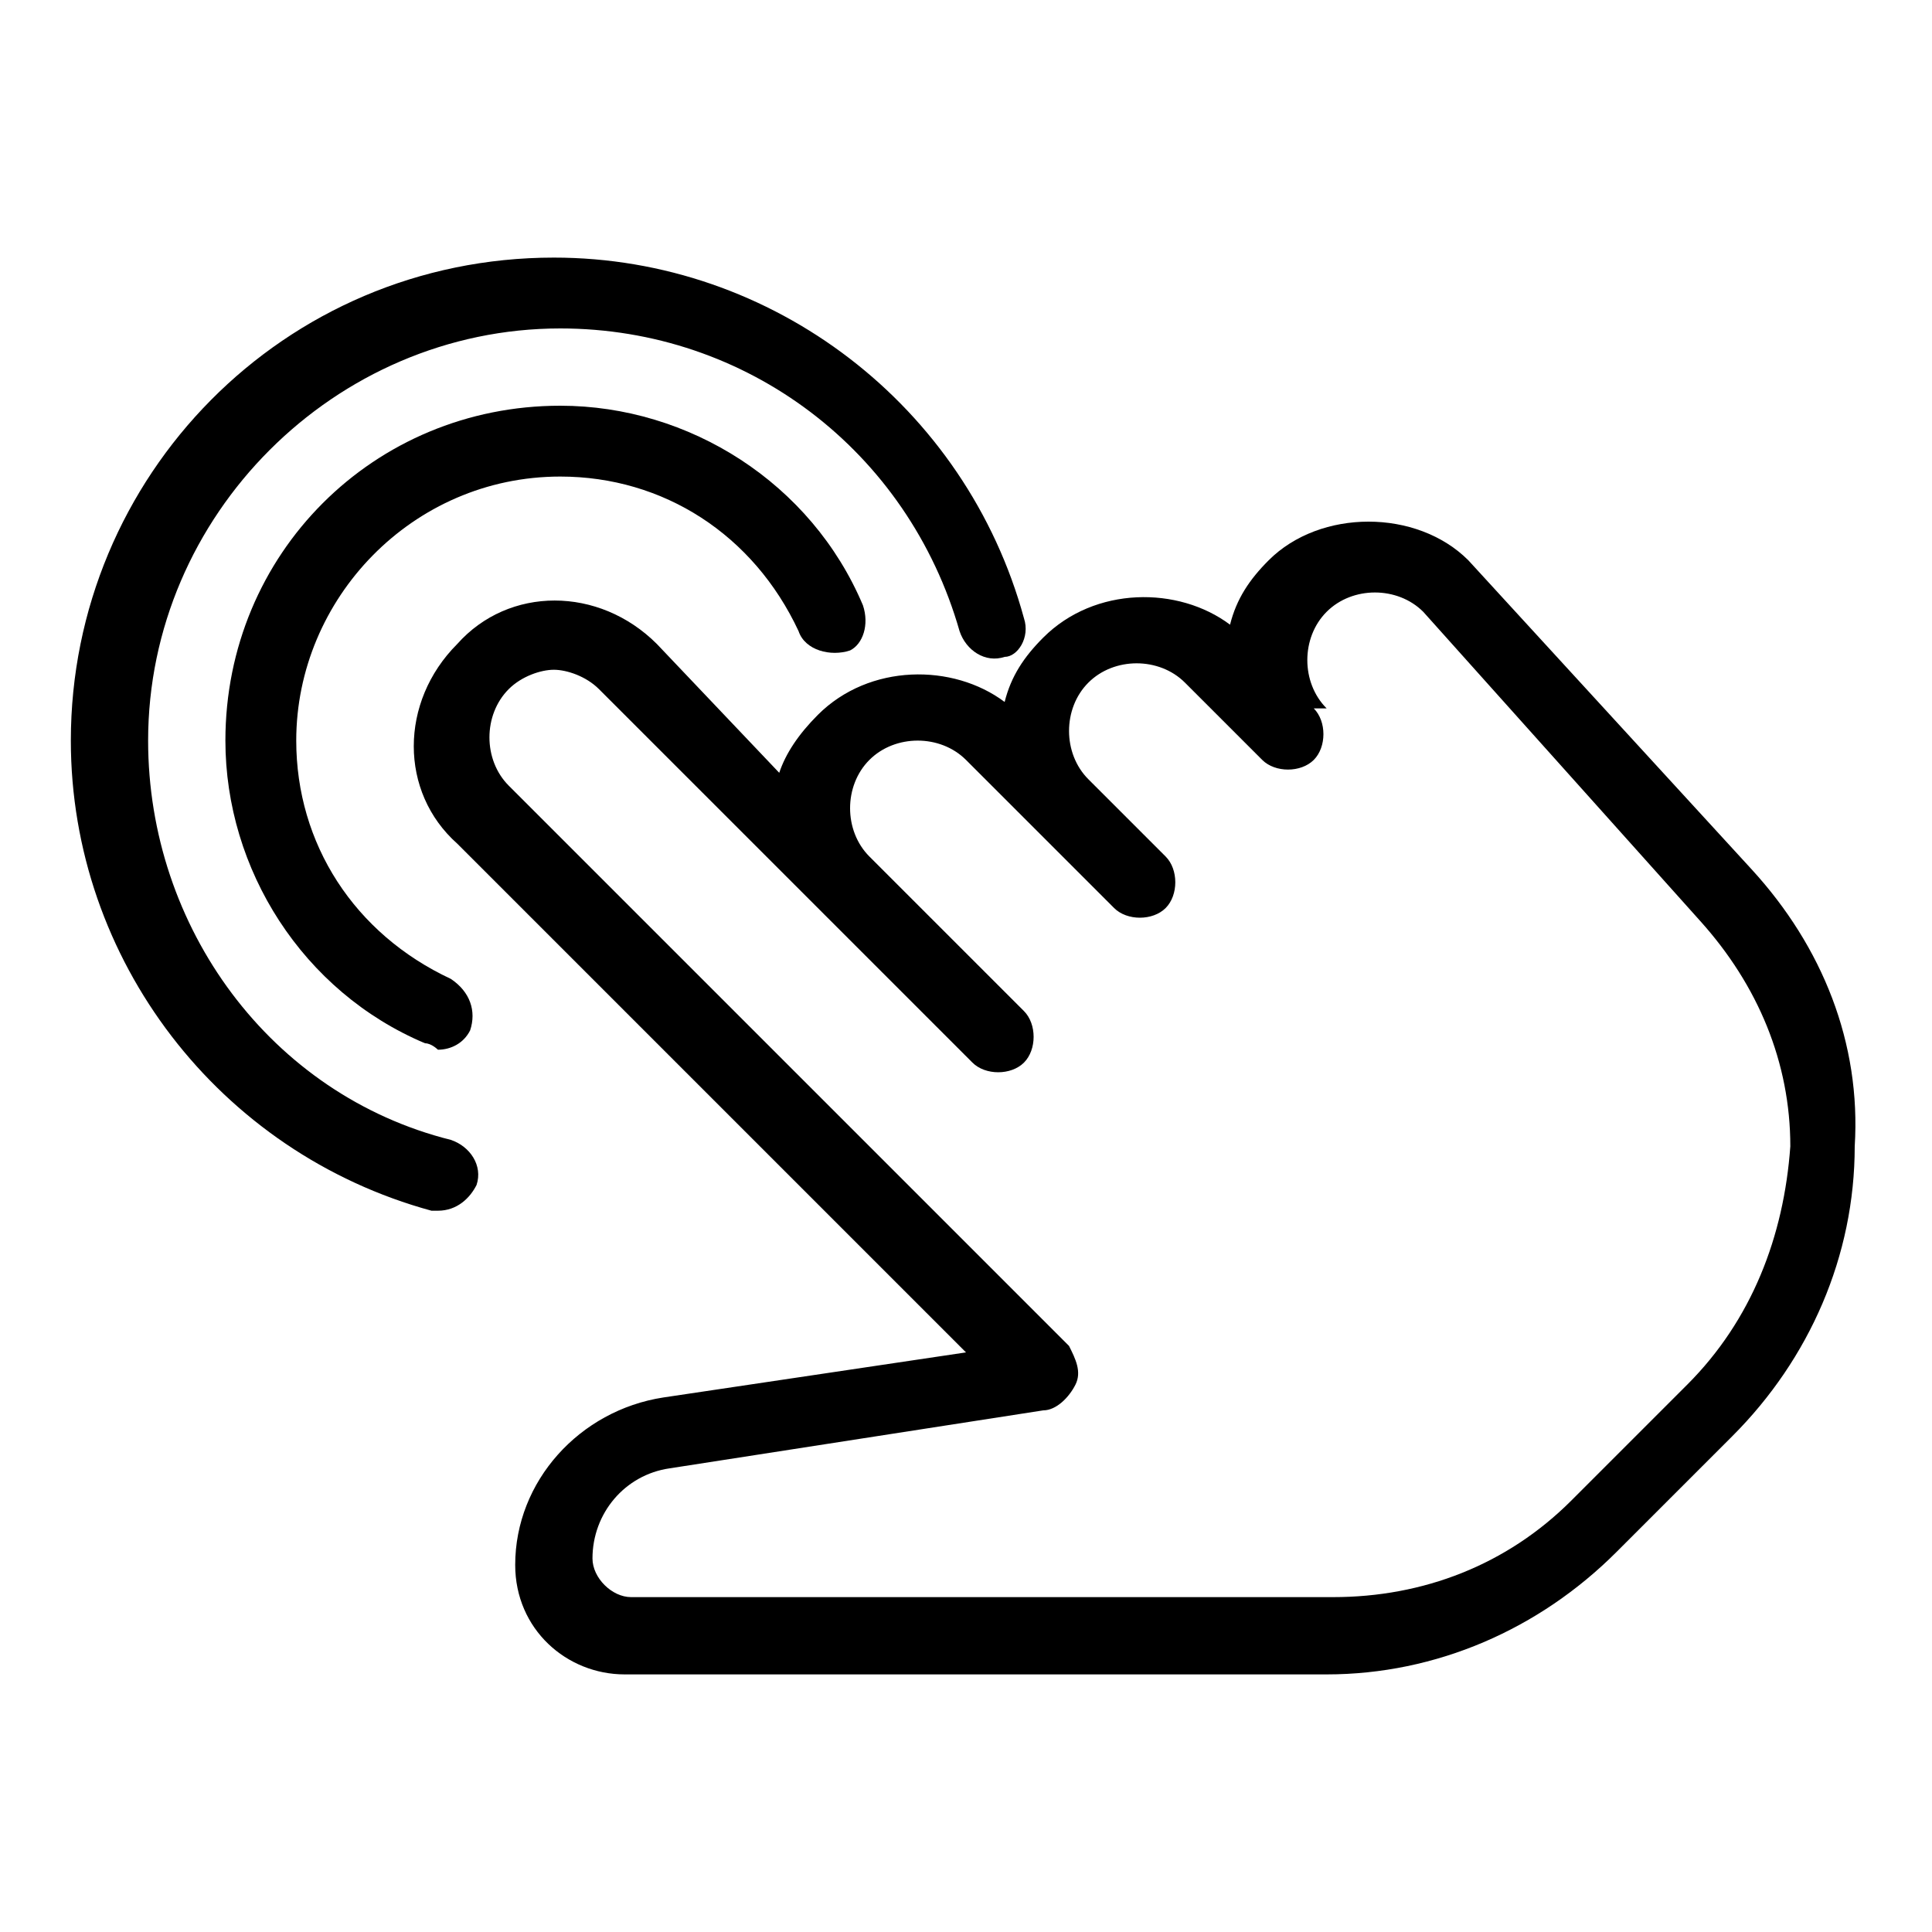
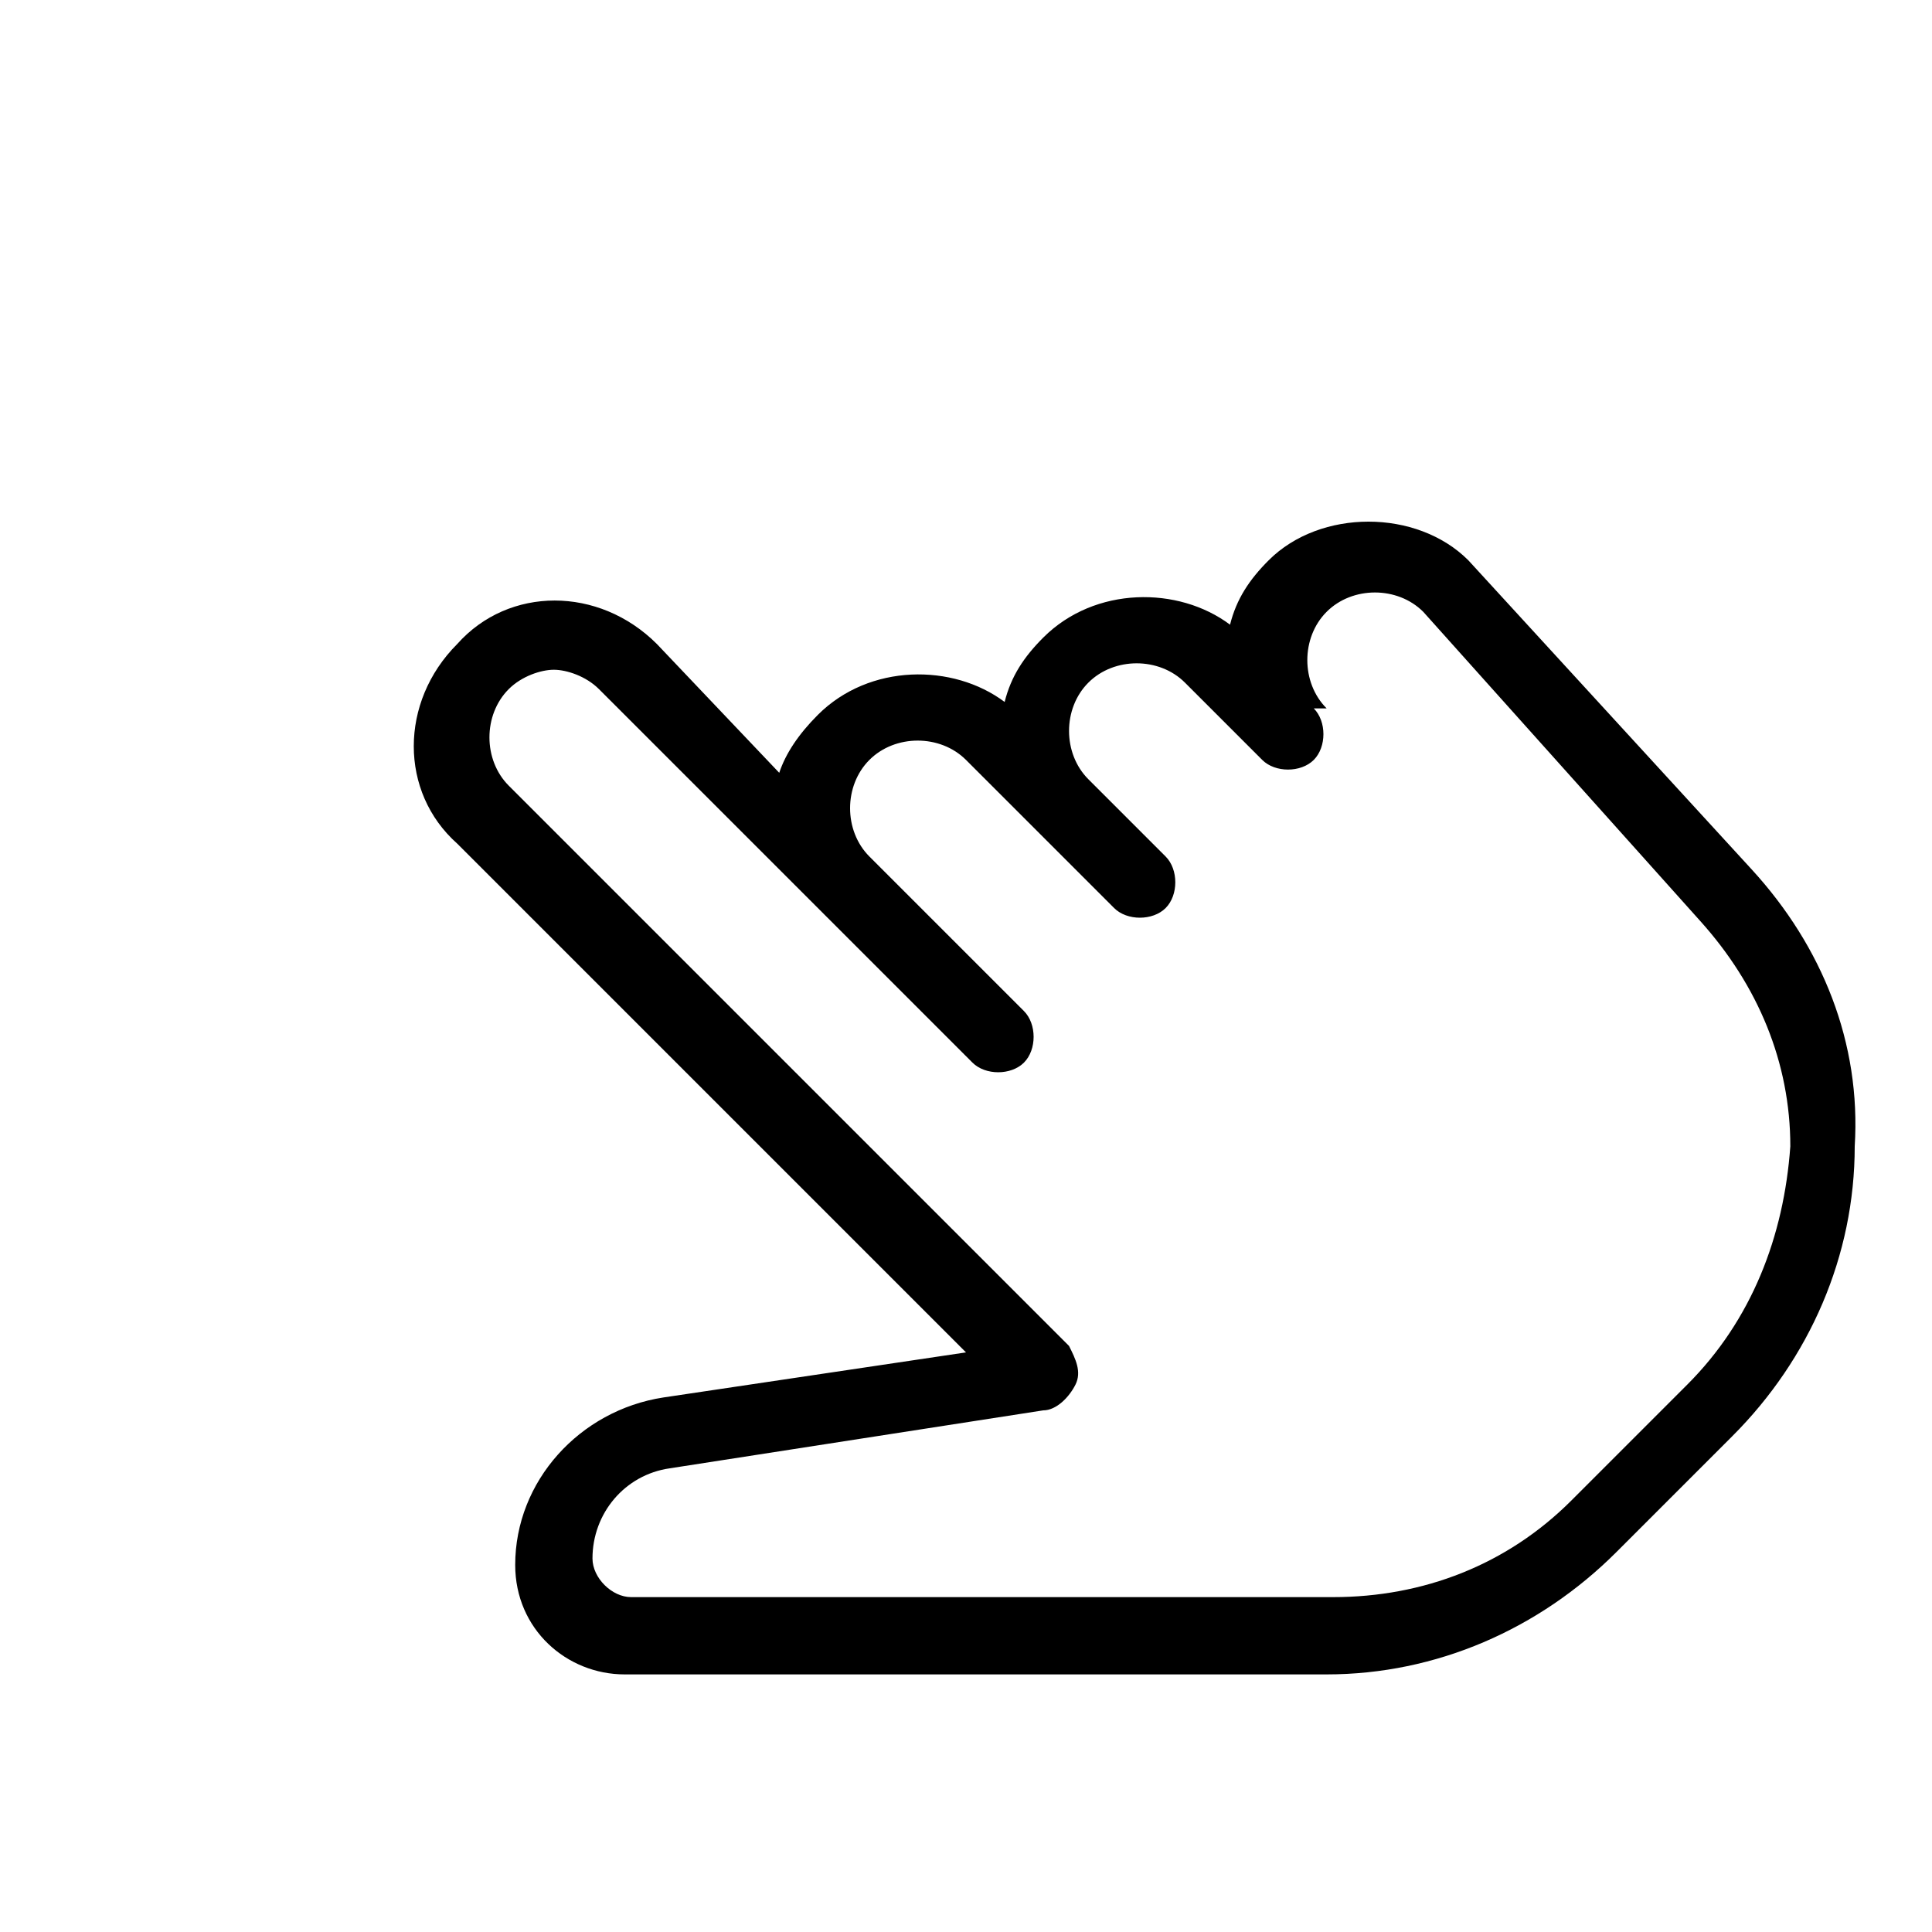
<svg xmlns="http://www.w3.org/2000/svg" version="1.1" id="Capa_1" x="0px" y="0px" viewBox="0 0 30 30" style="enable-background:new 0 0 30 30;" xml:space="preserve">
  <g>
    <g>
      <g>
        <g>
          <path d="M27.2,13.5l-4.4-4.8c-0.8-0.8-2.3-0.8-3.1,0c-0.3,0.3-0.5,0.6-0.6,1c-0.8-0.6-2.1-0.6-2.9,0.2c-0.3,0.3-0.5,0.6-0.6,1      c-0.8-0.6-2.1-0.6-2.9,0.2c-0.3,0.3-0.5,0.6-0.6,0.9L10.2,10c-0.9-0.9-2.3-0.9-3.1,0c-0.9,0.9-0.9,2.3,0,3.1l7.9,7.9l-4.7,0.7      C9,21.9,8,23,8,24.3c0,1,0.8,1.7,1.7,1.7h10.9c1.7,0,3.3-0.7,4.5-1.9l1.8-1.8c1.2-1.2,1.9-2.8,1.9-4.5      C28.9,16.2,28.3,14.7,27.2,13.5z M26.2,21.5l-1.8,1.8c-1,1-2.3,1.5-3.7,1.5H9.8c-0.3,0-0.6-0.3-0.6-0.6c0-0.7,0.5-1.3,1.2-1.4      l5.8-0.9c0.2,0,0.4-0.2,0.5-0.4c0.1-0.2,0-0.4-0.1-0.6l-8.7-8.7c-0.4-0.4-0.4-1.1,0-1.5c0.2-0.2,0.5-0.3,0.7-0.3      s0.5,0.1,0.7,0.3l3.4,3.4c0,0,0,0,0,0l2.4,2.4c0.2,0.2,0.6,0.2,0.8,0s0.2-0.6,0-0.8l-2.4-2.4c-0.4-0.4-0.4-1.1,0-1.5      c0.4-0.4,1.1-0.4,1.5,0l1.1,1.1c0,0,0,0,0,0l1.2,1.2c0.2,0.2,0.6,0.2,0.8,0c0.2-0.2,0.2-0.6,0-0.8l-1.2-1.2      c-0.4-0.4-0.4-1.1,0-1.5c0.4-0.4,1.1-0.4,1.5,0l1.2,1.2c0,0,0,0,0,0l0,0c0,0,0,0,0,0c0,0,0,0,0,0c0,0,0,0,0,0c0,0,0,0,0,0h0      c0,0,0,0,0,0c0.2,0.2,0.6,0.2,0.8,0c0.2-0.2,0.2-0.6,0-0.8L20.6,11c-0.4-0.4-0.4-1.1,0-1.5c0.4-0.4,1.1-0.4,1.5,0l4.3,4.8      c0.9,1,1.4,2.2,1.4,3.5C27.7,19.2,27.2,20.5,26.2,21.5z" />
          <path d="M19.8,11.9L19.8,11.9C19.8,11.9,19.8,11.9,19.8,11.9C19.8,11.9,19.8,11.9,19.8,11.9z" />
        </g>
      </g>
    </g>
    <g>
      <g>
-         <path d="M13.4,9.4c-0.8-1.9-2.7-3.1-4.7-3.1c-2.9,0-5.2,2.3-5.2,5.2c0,2,1.2,3.9,3.1,4.7c0.1,0,0.2,0.1,0.2,0.1     c0.2,0,0.4-0.1,0.5-0.3c0.1-0.3,0-0.6-0.3-0.8c-1.5-0.7-2.4-2.1-2.4-3.7c0-2.2,1.8-4.1,4.1-4.1c1.6,0,3,0.9,3.7,2.4     c0.1,0.3,0.5,0.4,0.8,0.3C13.4,10,13.5,9.7,13.4,9.4z" />
-       </g>
+         </g>
    </g>
    <g>
      <g>
-         <path d="M15.9,9.6C15,6.3,12,4,8.6,4c-4.2,0-7.5,3.4-7.5,7.5c0,3.4,2.3,6.4,5.6,7.3c0,0,0.1,0,0.1,0c0.3,0,0.5-0.2,0.6-0.4     c0.1-0.3-0.1-0.6-0.4-0.7c-2.8-0.7-4.7-3.3-4.7-6.2c0-3.5,2.9-6.4,6.4-6.4c2.9,0,5.4,1.9,6.2,4.7c0.1,0.3,0.4,0.5,0.7,0.4     C15.8,10.2,16,9.9,15.9,9.6z" />
-       </g>
+         </g>
    </g>
  </g>
</svg>